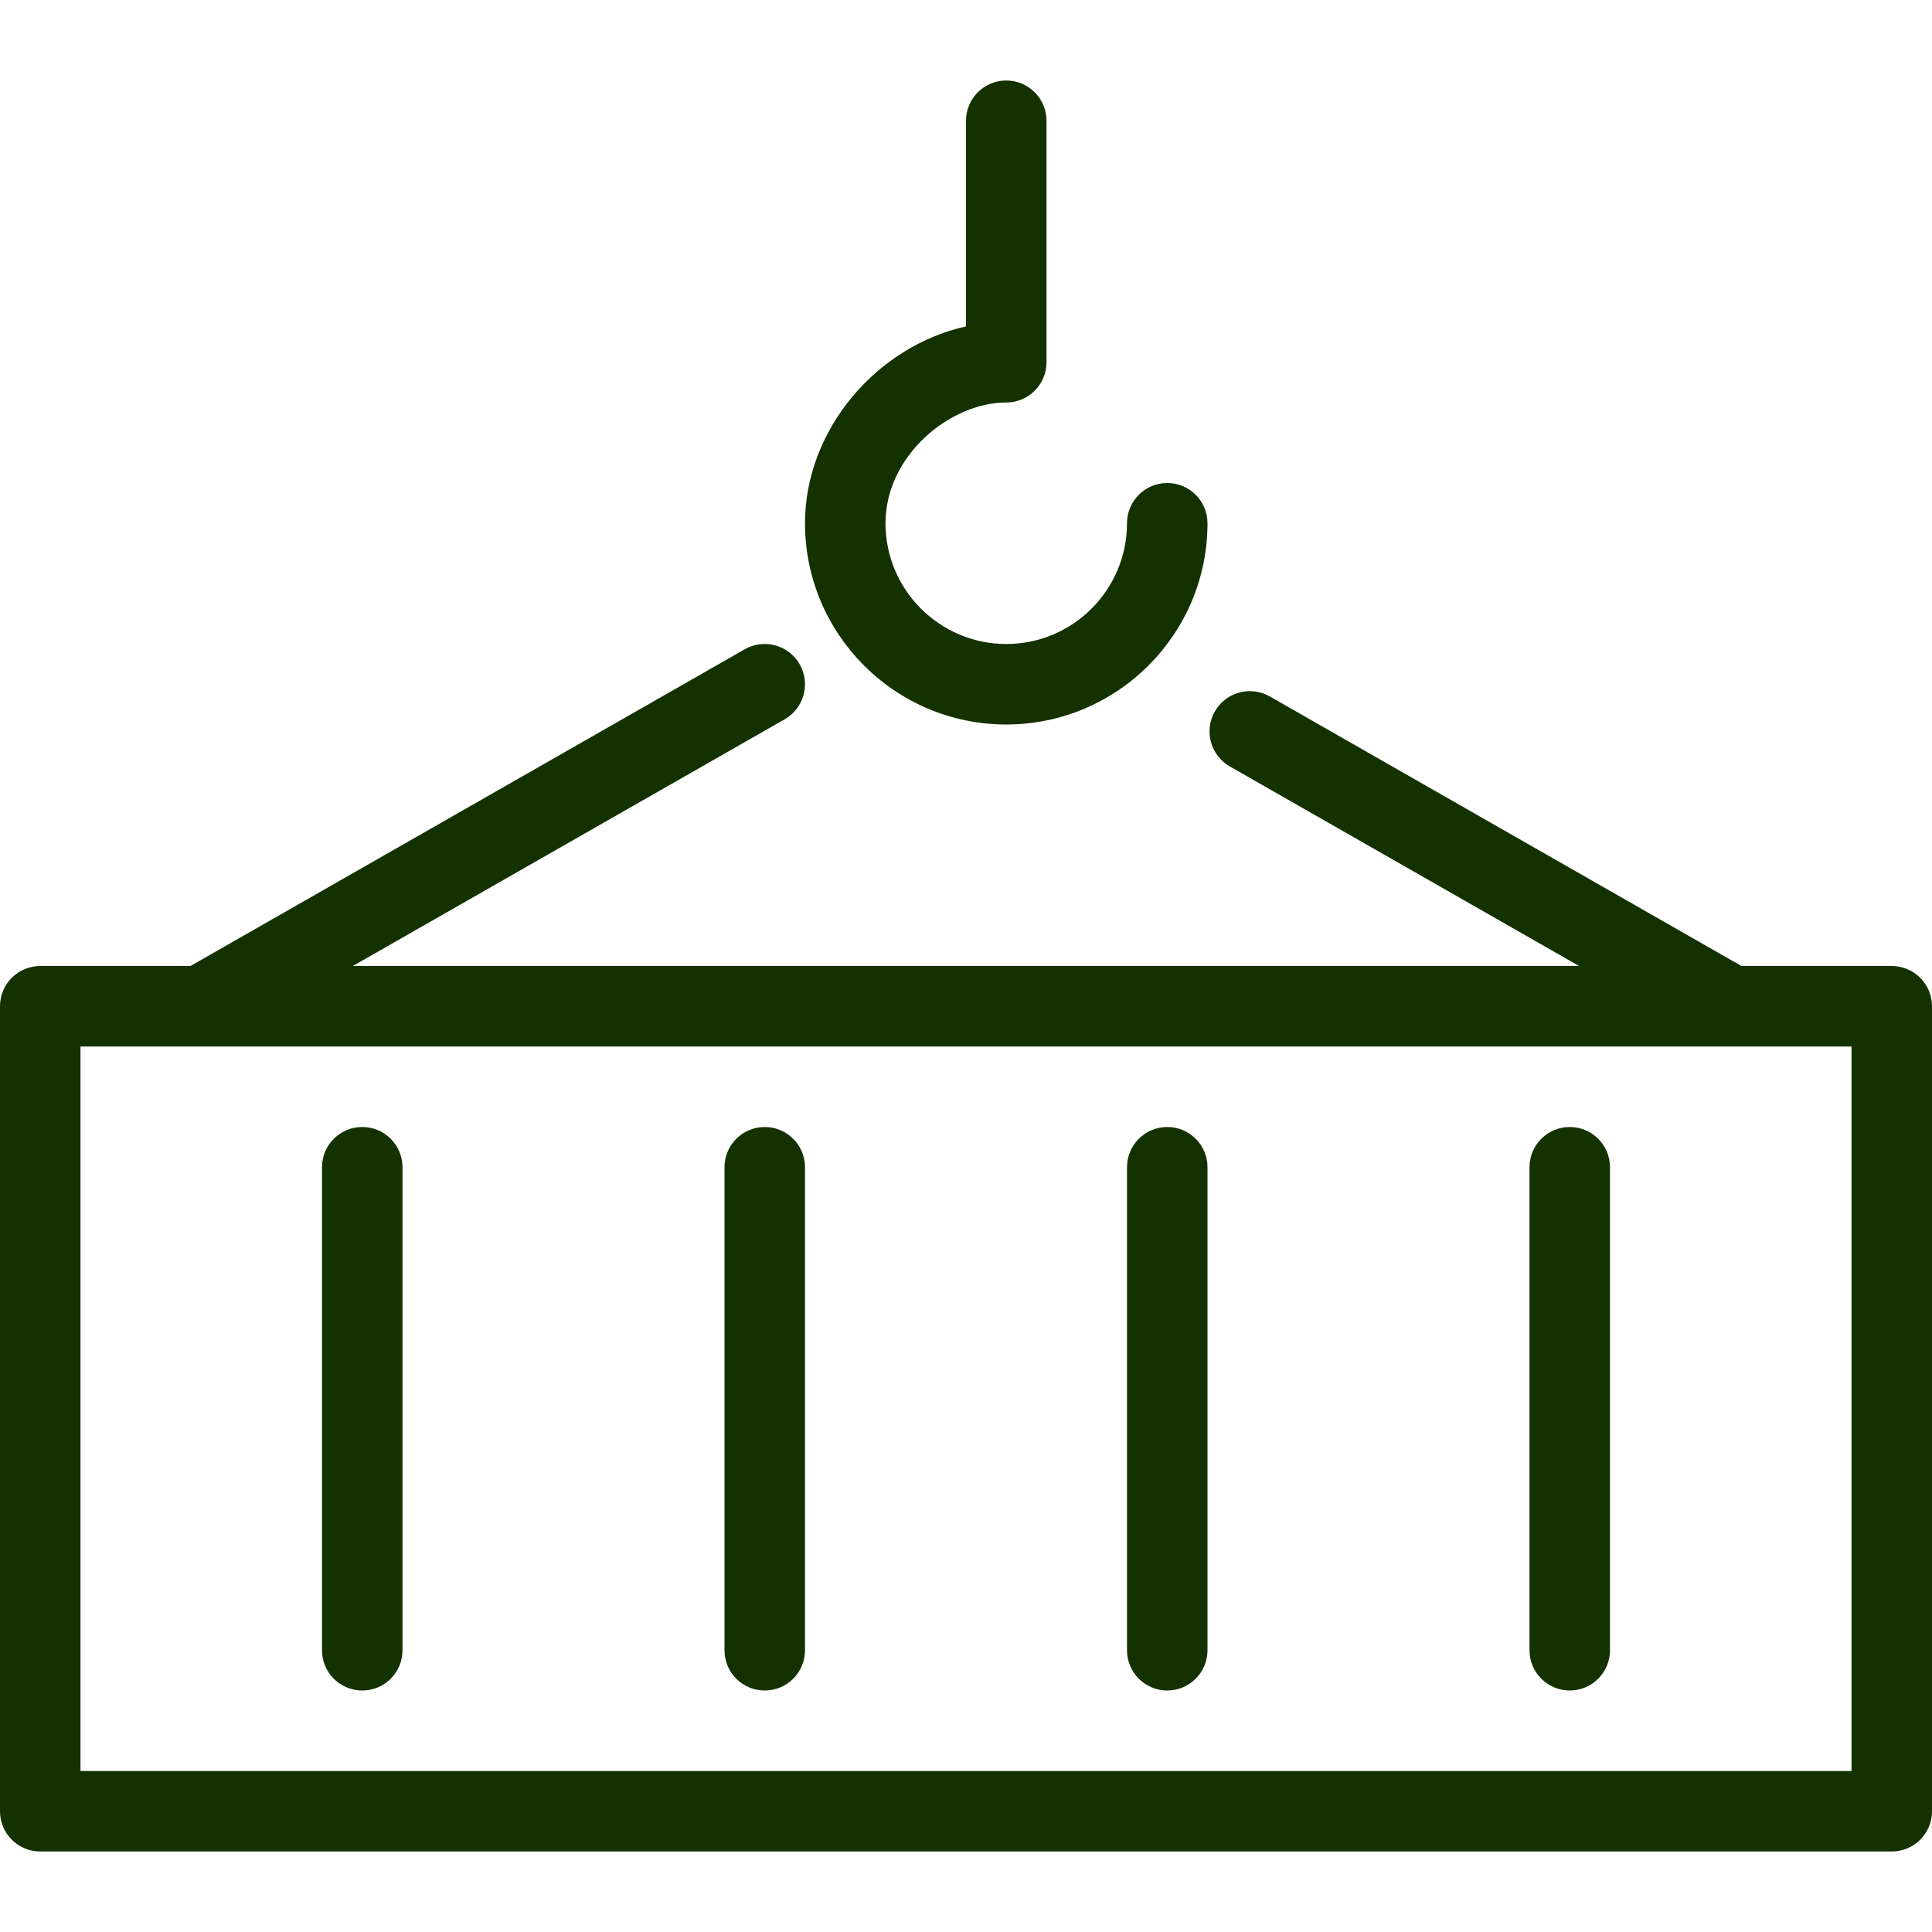
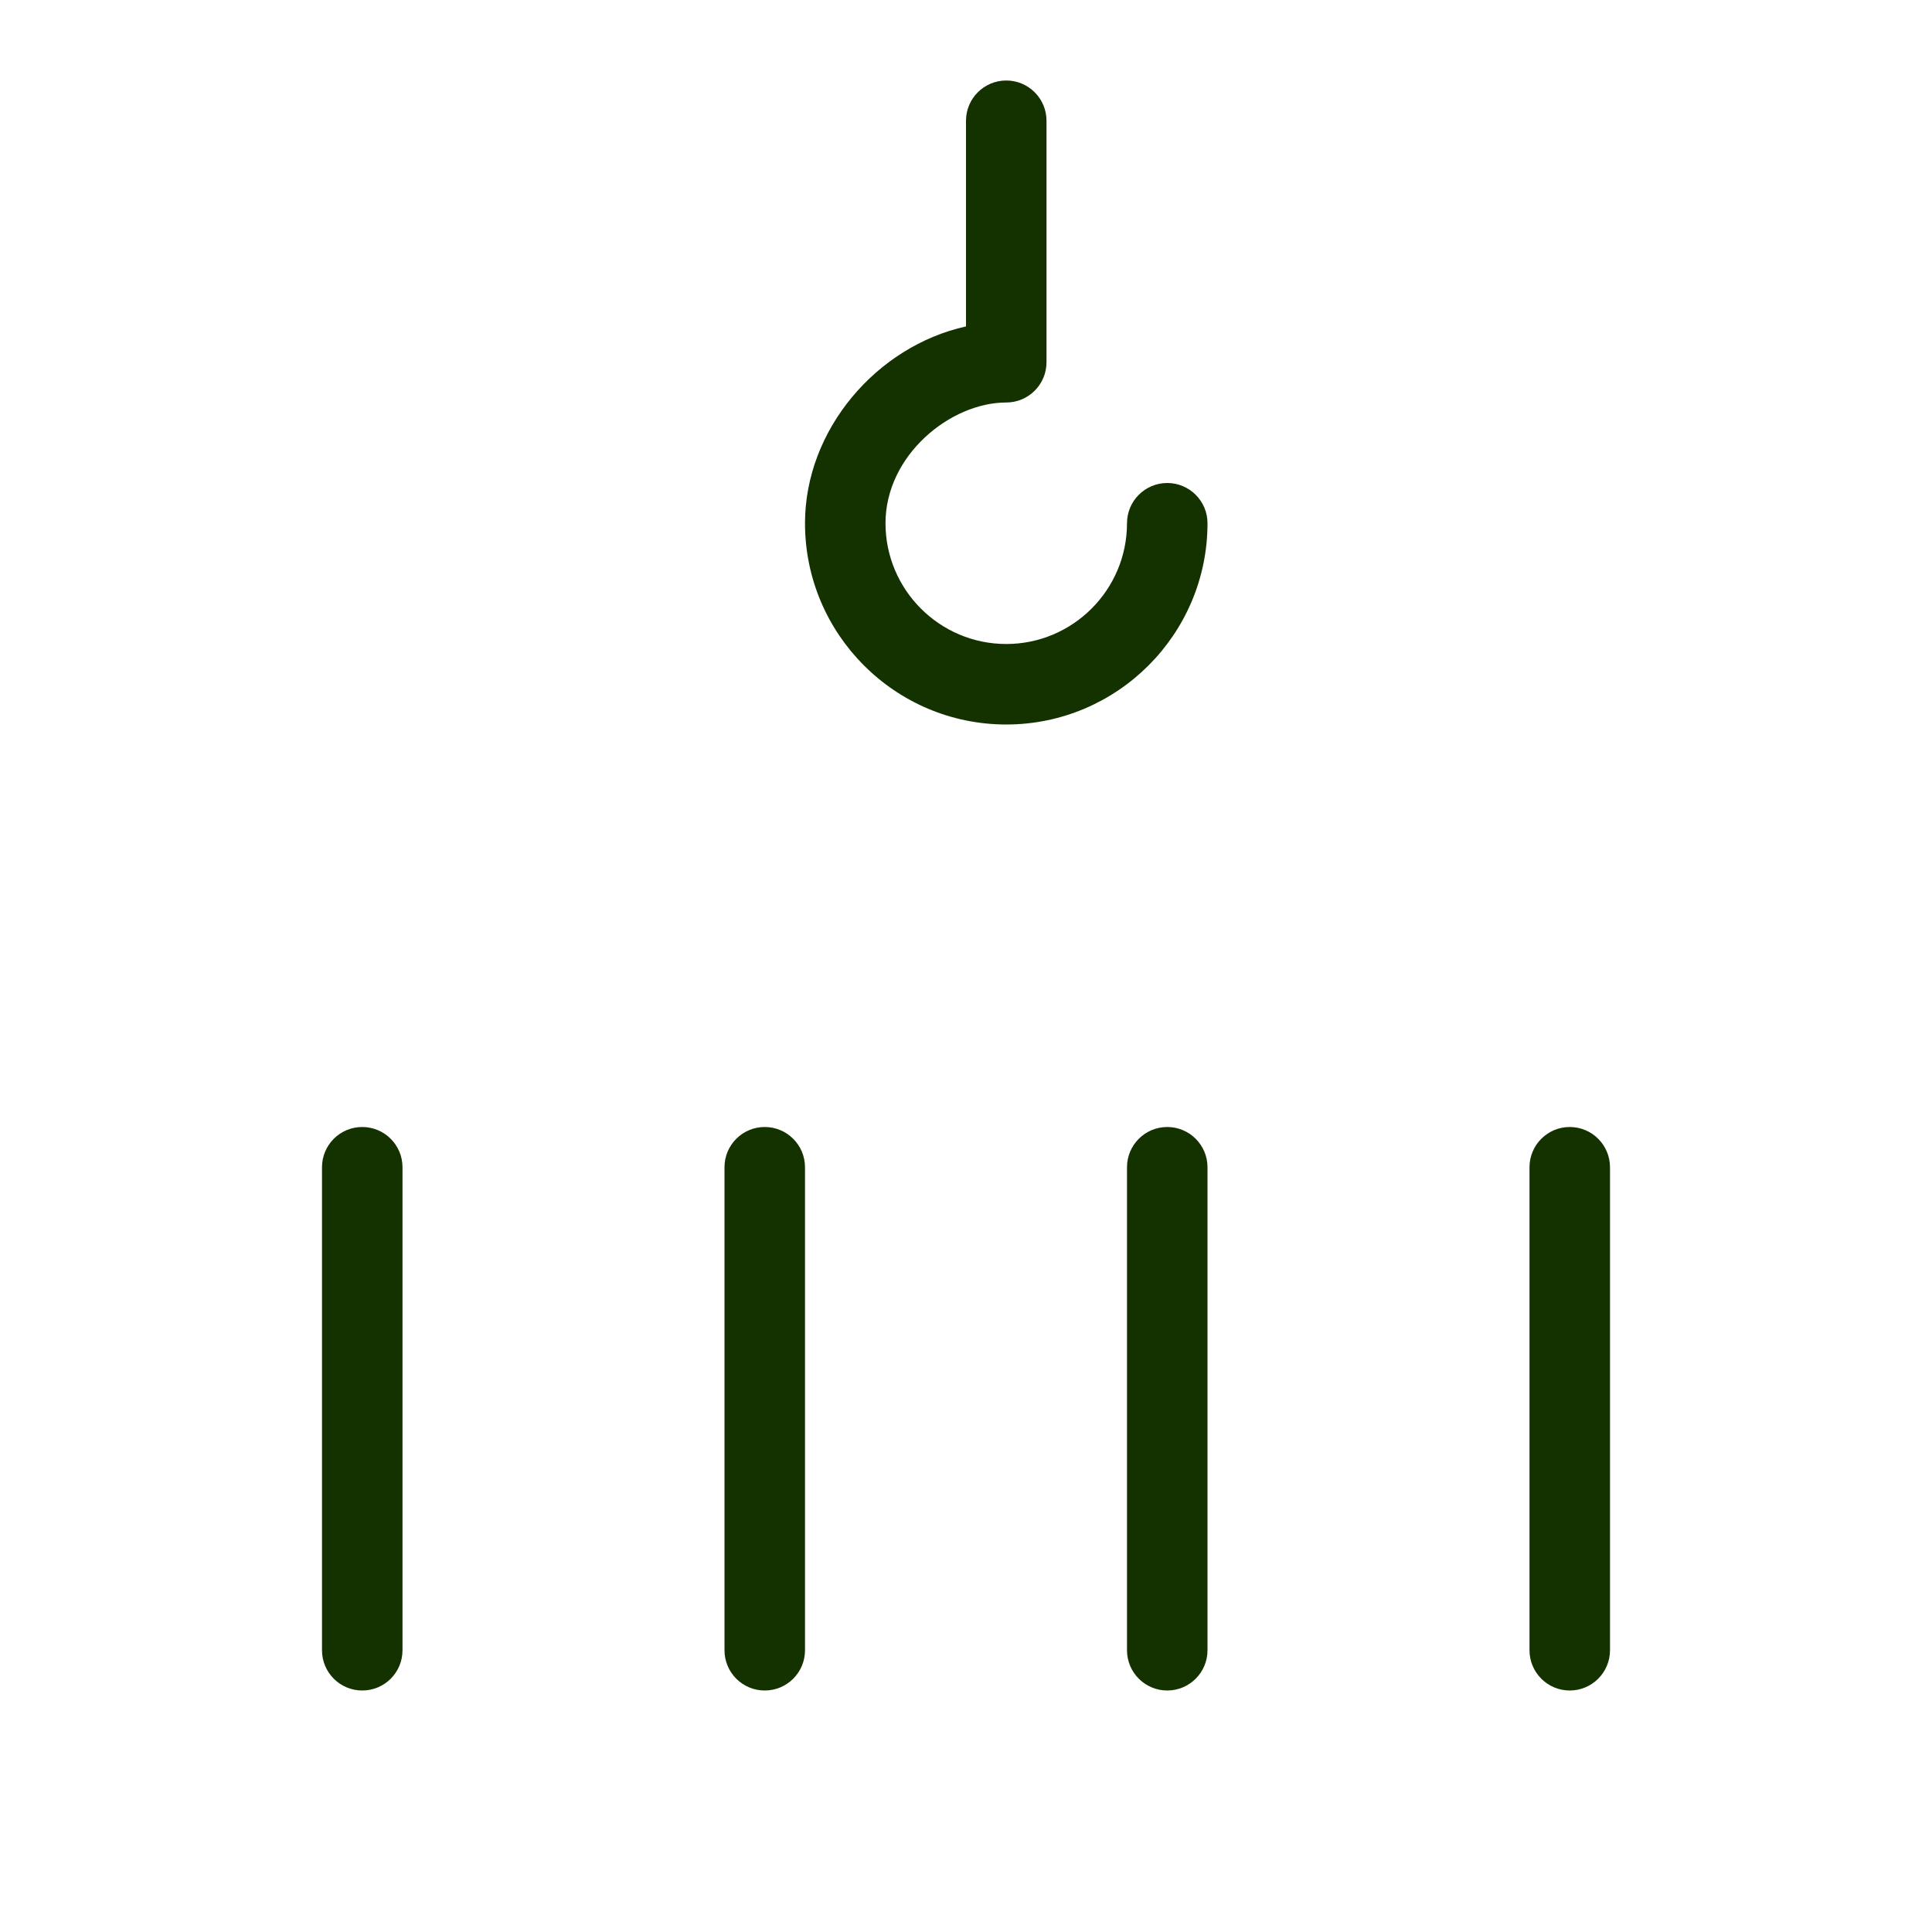
<svg xmlns="http://www.w3.org/2000/svg" width="48px" height="48px" viewBox="0 0 48 48" version="1.1">
  <title>F28C6705-760D-4827-868C-75F8A6CC2028</title>
  <g id="🎨-Homepage-+-Content-Pages" stroke="none" stroke-width="1" fill="none" fill-rule="evenodd">
    <g id="001.0b-Homepage" transform="translate(-567, -1248)" fill="#143200" fill-rule="nonzero">
      <g id="freight-group" transform="translate(0, 731)">
        <g id="intermodal-&amp;-multimodal" transform="translate(535, 482)">
          <g id="feature-icon" transform="translate(32, 35)">
-             <path d="M47,24 L43.266,24 L31.546,17.302 C31.066,17.03 30.456,17.196 30.182,17.676 C29.908,18.154 30.074,18.766 30.554,19.042 L39.232,24 L8.766,24 L19.496,17.87 C19.976,17.594 20.142,16.984 19.868,16.504 C19.594,16.024 18.982,15.858 18.504,16.13 L4.732,24 L1,24 C0.446,24 0,24.448 0,25 L0,45 C0,45.552 0.446,46 1,46 L47,46 C47.552,46 48,45.552 48,45 L48,25 C48,24.448 47.552,24 47,24 Z M46,44 L2,44 L2,26 L46,26 L46,44 Z" id="Shape" />
            <path d="M9,28 C8.446,28 8,28.448 8,29 L8,41 C8,41.552 8.446,42 9,42 C9.554,42 10,41.552 10,41 L10,29 C10,28.448 9.552,28 9,28 Z M19,28 C18.446,28 18,28.448 18,29 L18,41 C18,41.552 18.446,42 19,42 C19.554,42 20,41.552 20,41 L20,29 C20,28.448 19.552,28 19,28 Z M29,28 C28.448,28 28,28.448 28,29 L28,41 C28,41.552 28.448,42 29,42 C29.552,42 30,41.552 30,41 L30,29 C30,28.448 29.552,28 29,28 Z M39,28 C38.448,28 38,28.448 38,29 L38,41 C38,41.552 38.448,42 39,42 C39.552,42 40,41.552 40,41 L40,29 C40,28.448 39.552,28 39,28 Z M25,18 C27.756,18 30,15.758 30,13 C30,12.448 29.552,12 29,12 C28.448,12 28,12.448 28,13 C28,14.654 26.654,16 25,16 C23.346,16 22,14.654 22,13 C22,11.31 23.612,10 25,10 C25.552,10 26,9.552 26,9 L26,3 C26,2.448 25.552,2 25,2 C24.448,2 24,2.448 24,3 L24,8.11 C21.778,8.602 20,10.676 20,13 C20,15.758 22.242,18 25,18 Z" id="Combined-Shape" />
          </g>
        </g>
      </g>
    </g>
  </g>
</svg>